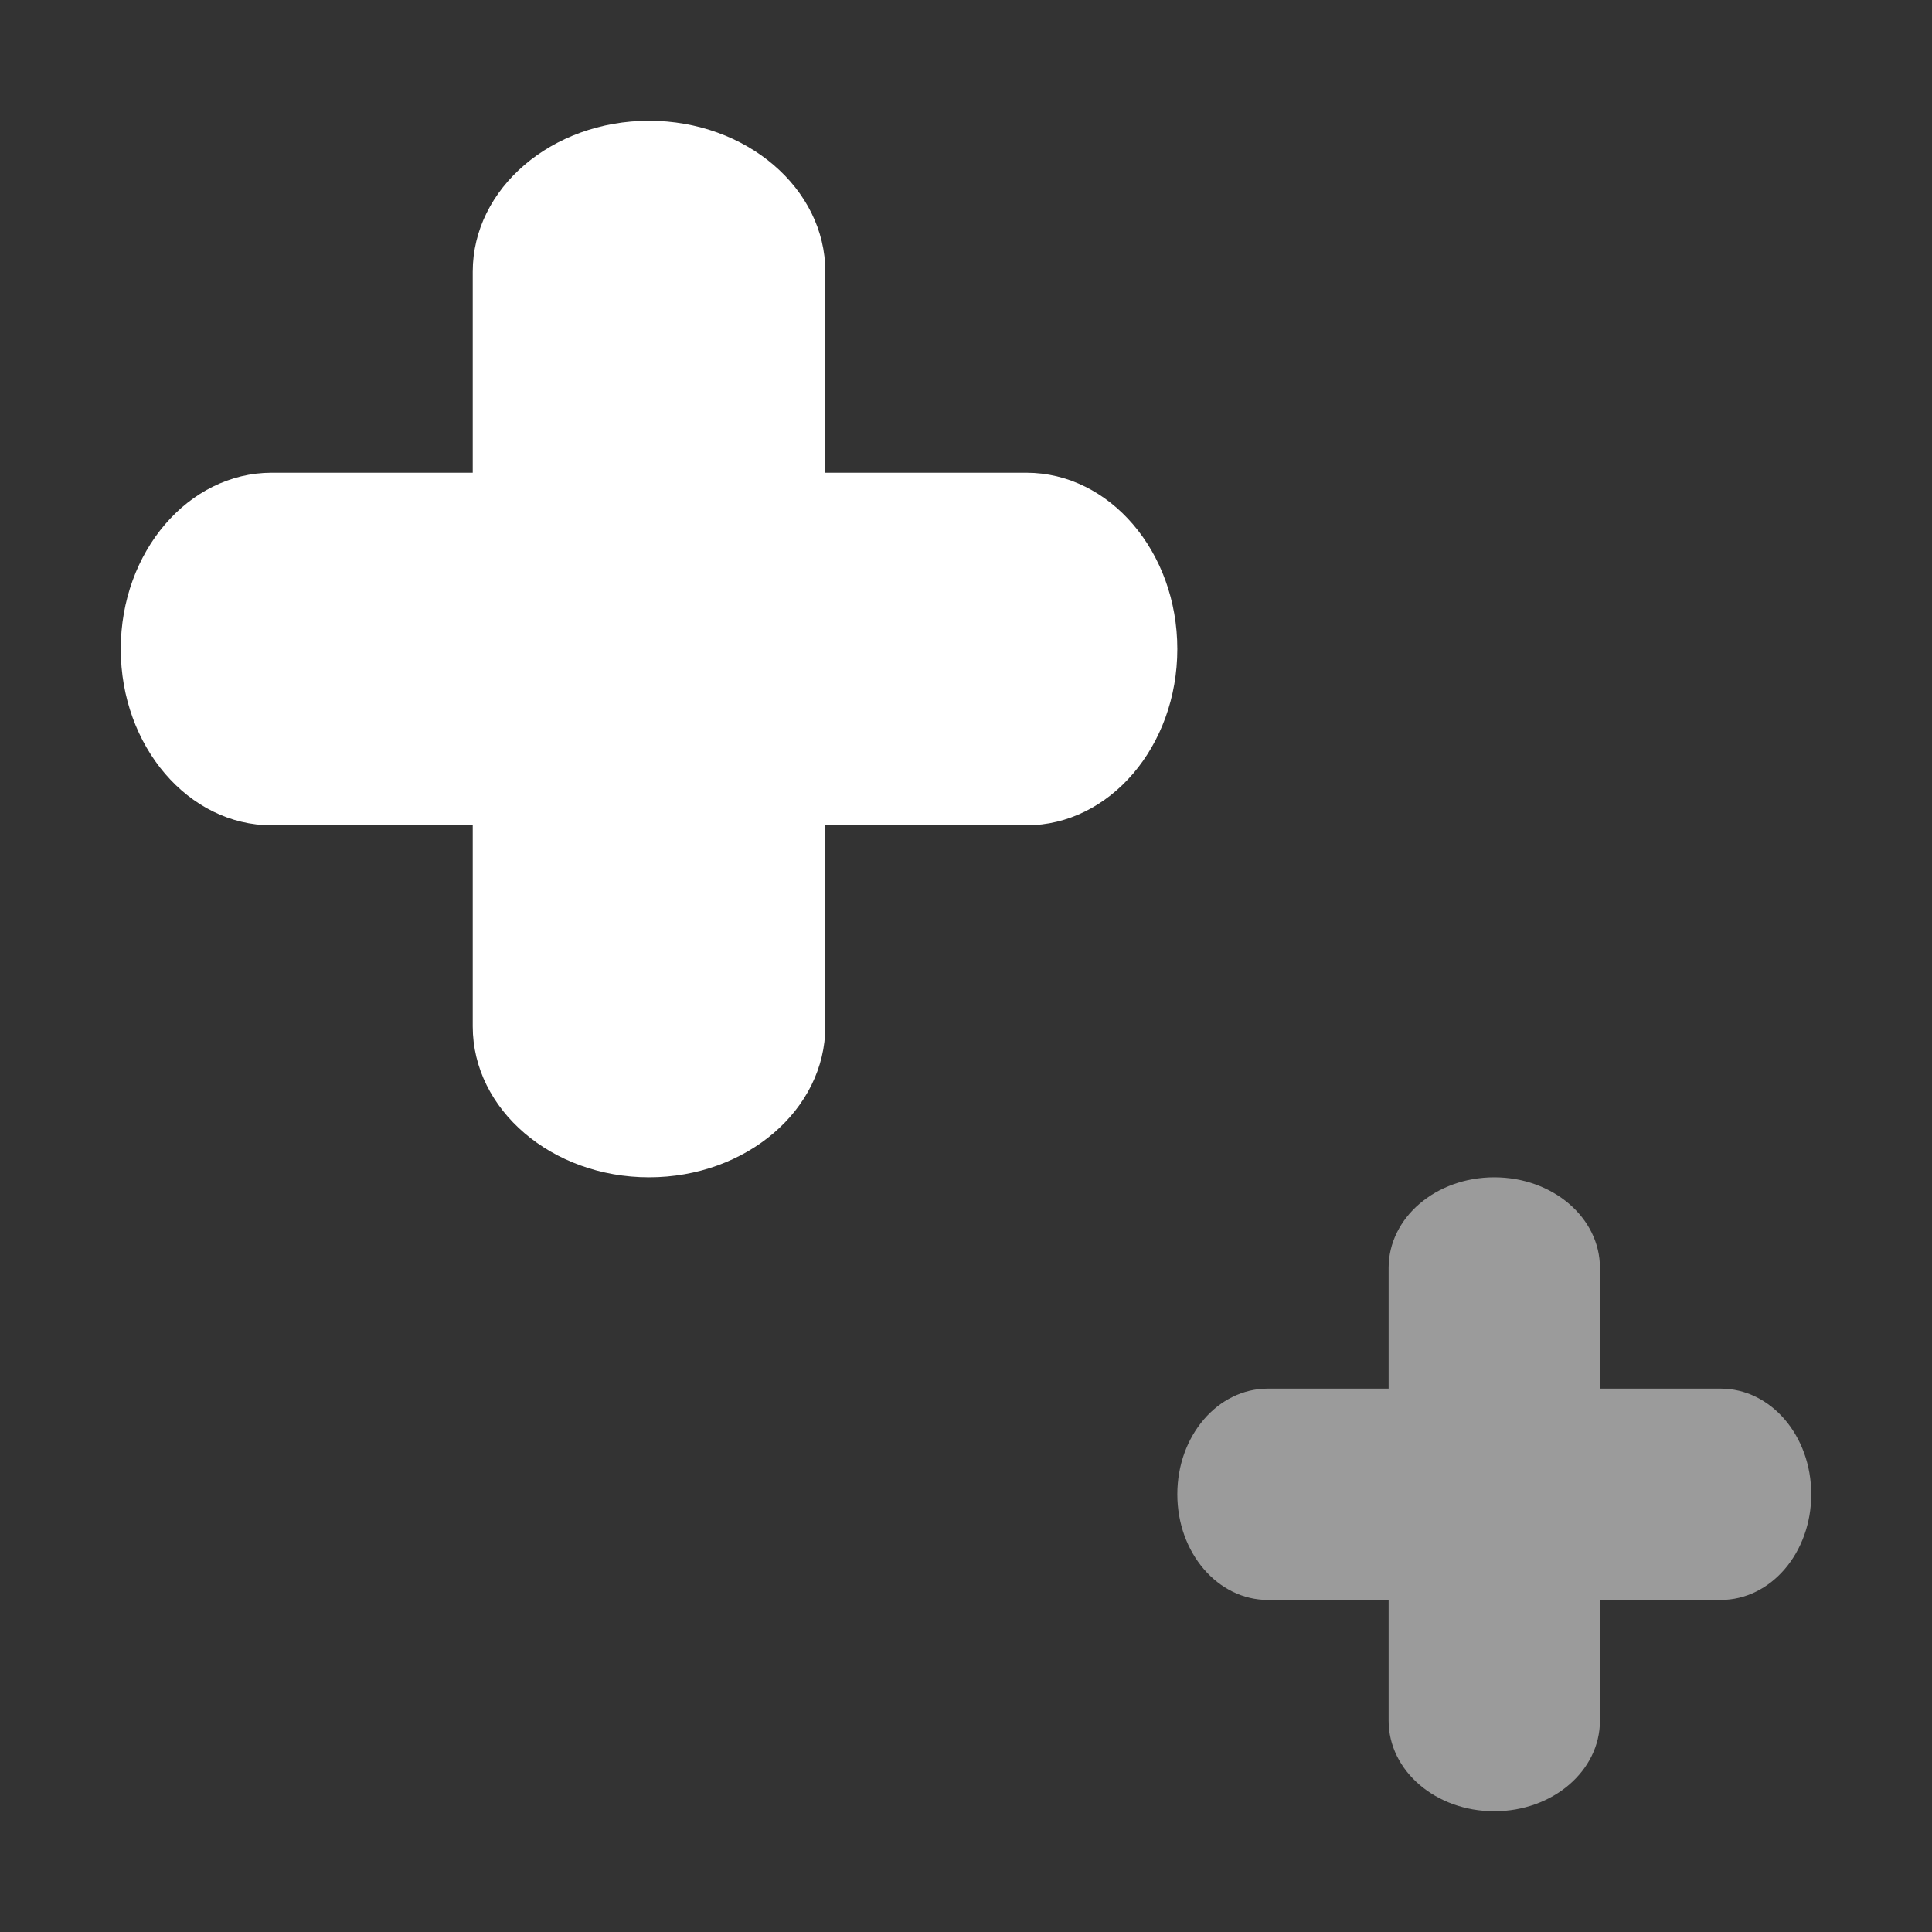
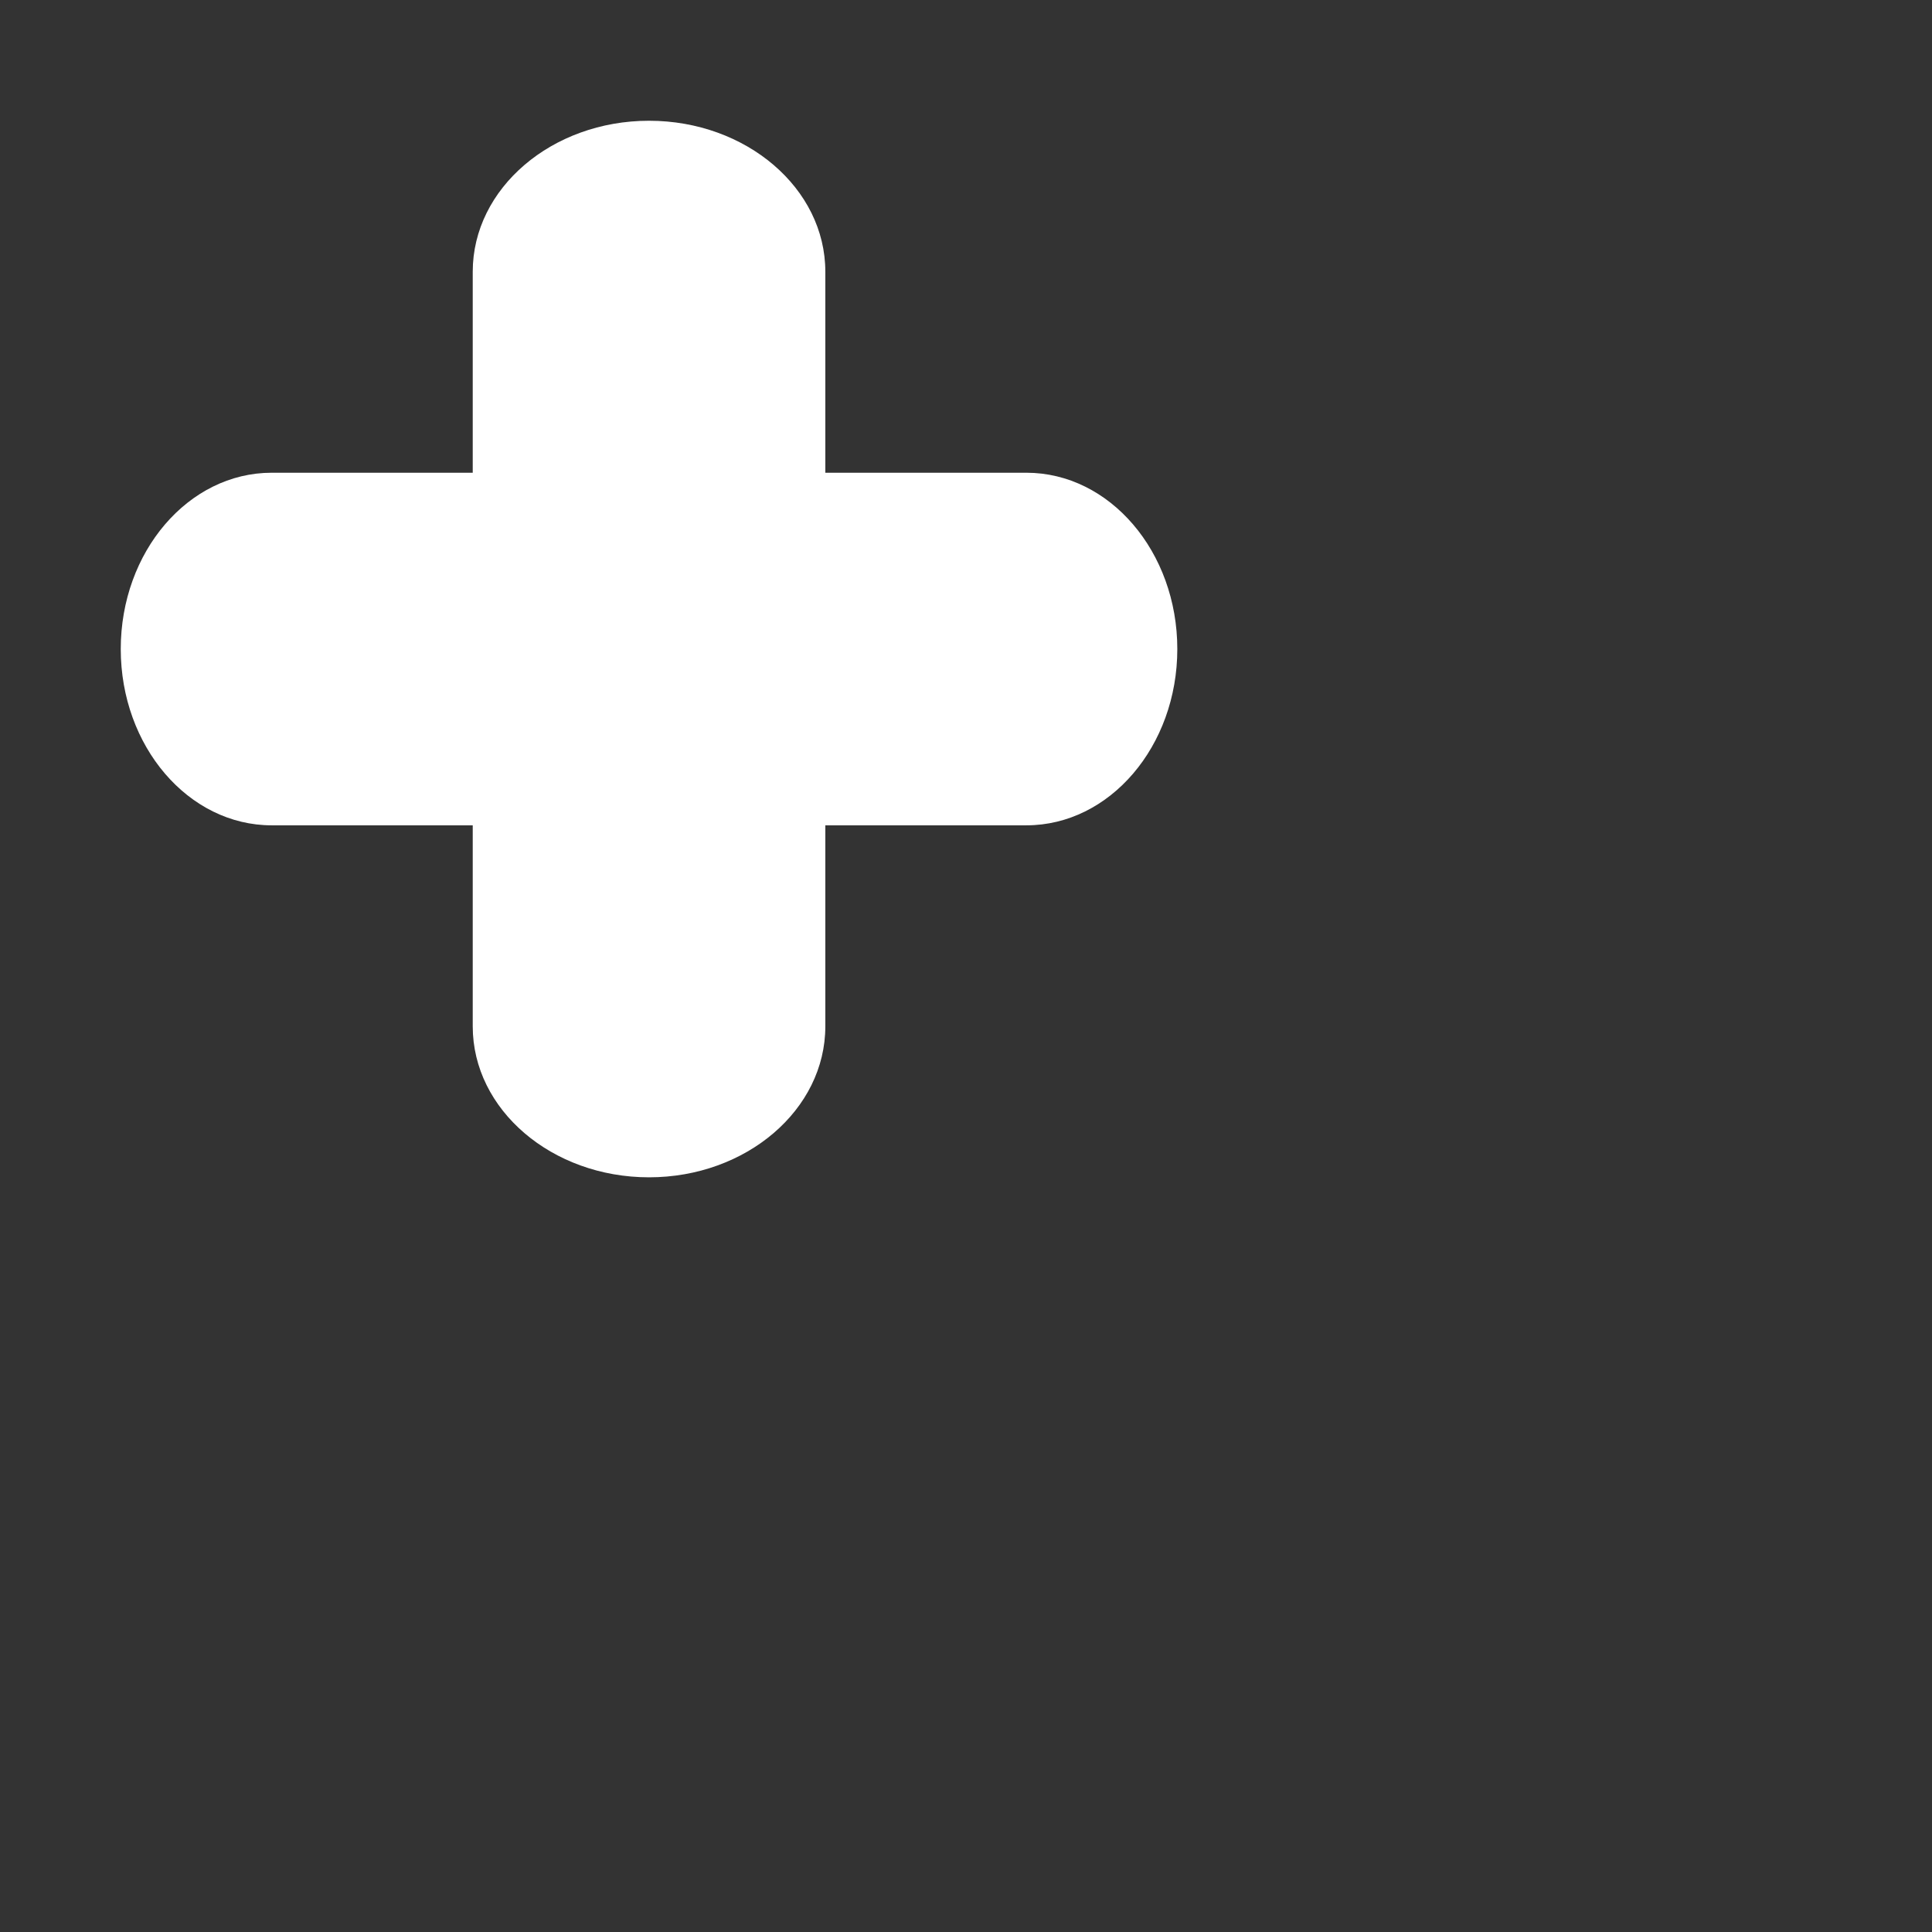
<svg xmlns="http://www.w3.org/2000/svg" viewBox="0 0 32 32">
  <rect x="0" y="0" width="32" height="32" fill="#333333" stroke="none" />
  <path d="M10.75 2c1.61 0 2.92 1.12 2.92 2.5v3.33H17c1.38 0 2.5 1.31 2.5 2.92s-1.12 2.92-2.5 2.92h-3.33V17c0 1.38-1.31 2.5-2.92 2.5S7.83 18.38 7.83 17v-3.33H4.5c-1.38 0-2.5-1.31-2.5-2.92s1.12-2.92 2.5-2.92h3.33V4.5c0-1.38 1.31-2.5 2.92-2.5Z" style="fill:#fff" />
-   <path d="M24.75 19.5c.97 0 1.75.67 1.75 1.5v2h2c.83 0 1.5.78 1.5 1.75s-.67 1.75-1.5 1.75h-2v2c0 .83-.78 1.5-1.75 1.5S23 29.33 23 28.5v-2h-2c-.83 0-1.5-.78-1.5-1.75S20.17 23 21 23h2v-2c0-.83.78-1.5 1.75-1.5Z" style="isolation:isolate;opacity:.51;fill:#fff" />
</svg>